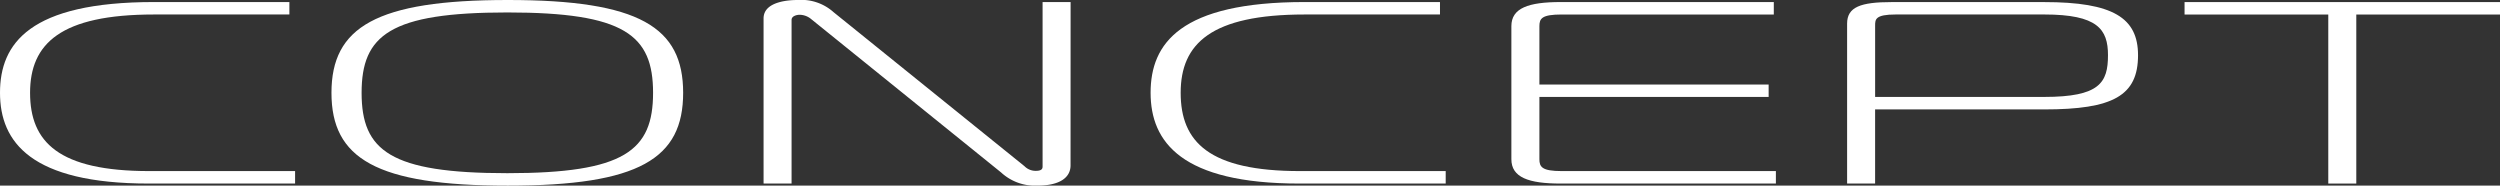
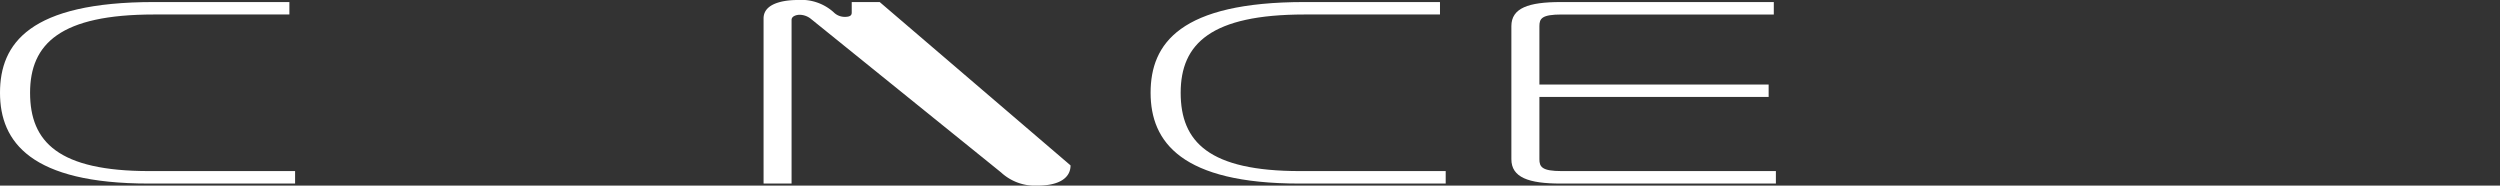
<svg xmlns="http://www.w3.org/2000/svg" width="242.402" height="17.998" viewBox="0 0 242.402 17.998">
  <rect x="0" y="0" width="242.402" height="17.998" fill="#333333" stroke="none" />
  <g transform="translate(-1368.253 -369.427)">
    <path d="M1382.685,387.247c-11.415,0-14.432-4.022-14.432-8.8s2.866-8.8,14.935-8.8h13.124v1.207h-13.124c-9.051,0-12.019,2.815-12.019,7.592s2.766,7.591,11.566,7.591h14.13v1.207Z" transform="translate(0 -0.022)" fill="#fff" />
-     <path d="M1438.068,378.427c0,6.36-4.224,9-17,9s-17.1-2.638-17.1-9,4.325-9,17.1-9S1438.068,372.066,1438.068,378.427Zm-17.047,7.792c11.365,0,14.13-2.188,14.13-7.792s-2.765-7.793-14.13-7.793-14.131,2.188-14.131,7.793S1409.656,386.219,1421.021,386.219Z" transform="translate(-3.576)" fill="#fff" />
-     <path d="M1480.289,385.465c0,1.181-1.056,1.96-3.218,1.96a4.842,4.842,0,0,1-3.521-1.281l-18.4-14.857a1.775,1.775,0,0,0-1.156-.427c-.151,0-.755.076-.755.5v15.862h-2.715V371.212c0-1.735,2.715-1.785,3.319-1.785a4.682,4.682,0,0,1,3.47,1.182l18.506,14.93a1.512,1.512,0,0,0,1.106.453c.653,0,.653-.276.653-.453V369.629h2.716Z" transform="translate(-8.235)" fill="#fff" />
+     <path d="M1480.289,385.465c0,1.181-1.056,1.96-3.218,1.96a4.842,4.842,0,0,1-3.521-1.281l-18.4-14.857a1.775,1.775,0,0,0-1.156-.427c-.151,0-.755.076-.755.5v15.862h-2.715V371.212c0-1.735,2.715-1.785,3.319-1.785a4.682,4.682,0,0,1,3.47,1.182a1.512,1.512,0,0,0,1.106.453c.653,0,.653-.276.653-.453V369.629h2.716Z" transform="translate(-8.235)" fill="#fff" />
    <path d="M1506.657,387.247c-11.415,0-14.432-4.022-14.432-8.8s2.866-8.8,14.935-8.8h13.124v1.207H1507.16c-9.051,0-12.019,2.815-12.019,7.592s2.766,7.591,11.567,7.591h14.13v1.207Z" transform="translate(-12.409 -0.022)" fill="#fff" />
    <path d="M1535.875,387.247c-3.118,0-4.778-.6-4.778-2.362v-12.9c0-1.758,1.659-2.337,4.778-2.337h20.667v1.207h-20.566c-1.911,0-2.162.377-2.162,1.13v5.657h22.227v1.207h-22.227v6.033c0,.753.251,1.155,2.162,1.155h20.768v1.207Z" transform="translate(-16.3 -0.022)" fill="#fff" />
-     <path d="M1567.271,387.247V371.738c0-1.609,1.308-2.087,4.325-2.087h14.784c6.688,0,9.1,1.533,9.1,5.153,0,3.921-2.414,5.255-9.1,5.255h-16.394v7.188Zm19.109-8.4c5.38,0,6.186-1.383,6.186-4.048,0-2.513-1.007-3.946-6.186-3.946H1572c-2.012,0-2.012.478-2.012,1.081v6.913Z" transform="translate(-19.921 -0.022)" fill="#fff" />
-     <path d="M1617.565,387.247V370.858h-13.936v-1.207h30.587v1.207h-13.935v16.389Z" transform="translate(-23.56 -0.022)" fill="#fff" />
  </g>
</svg>